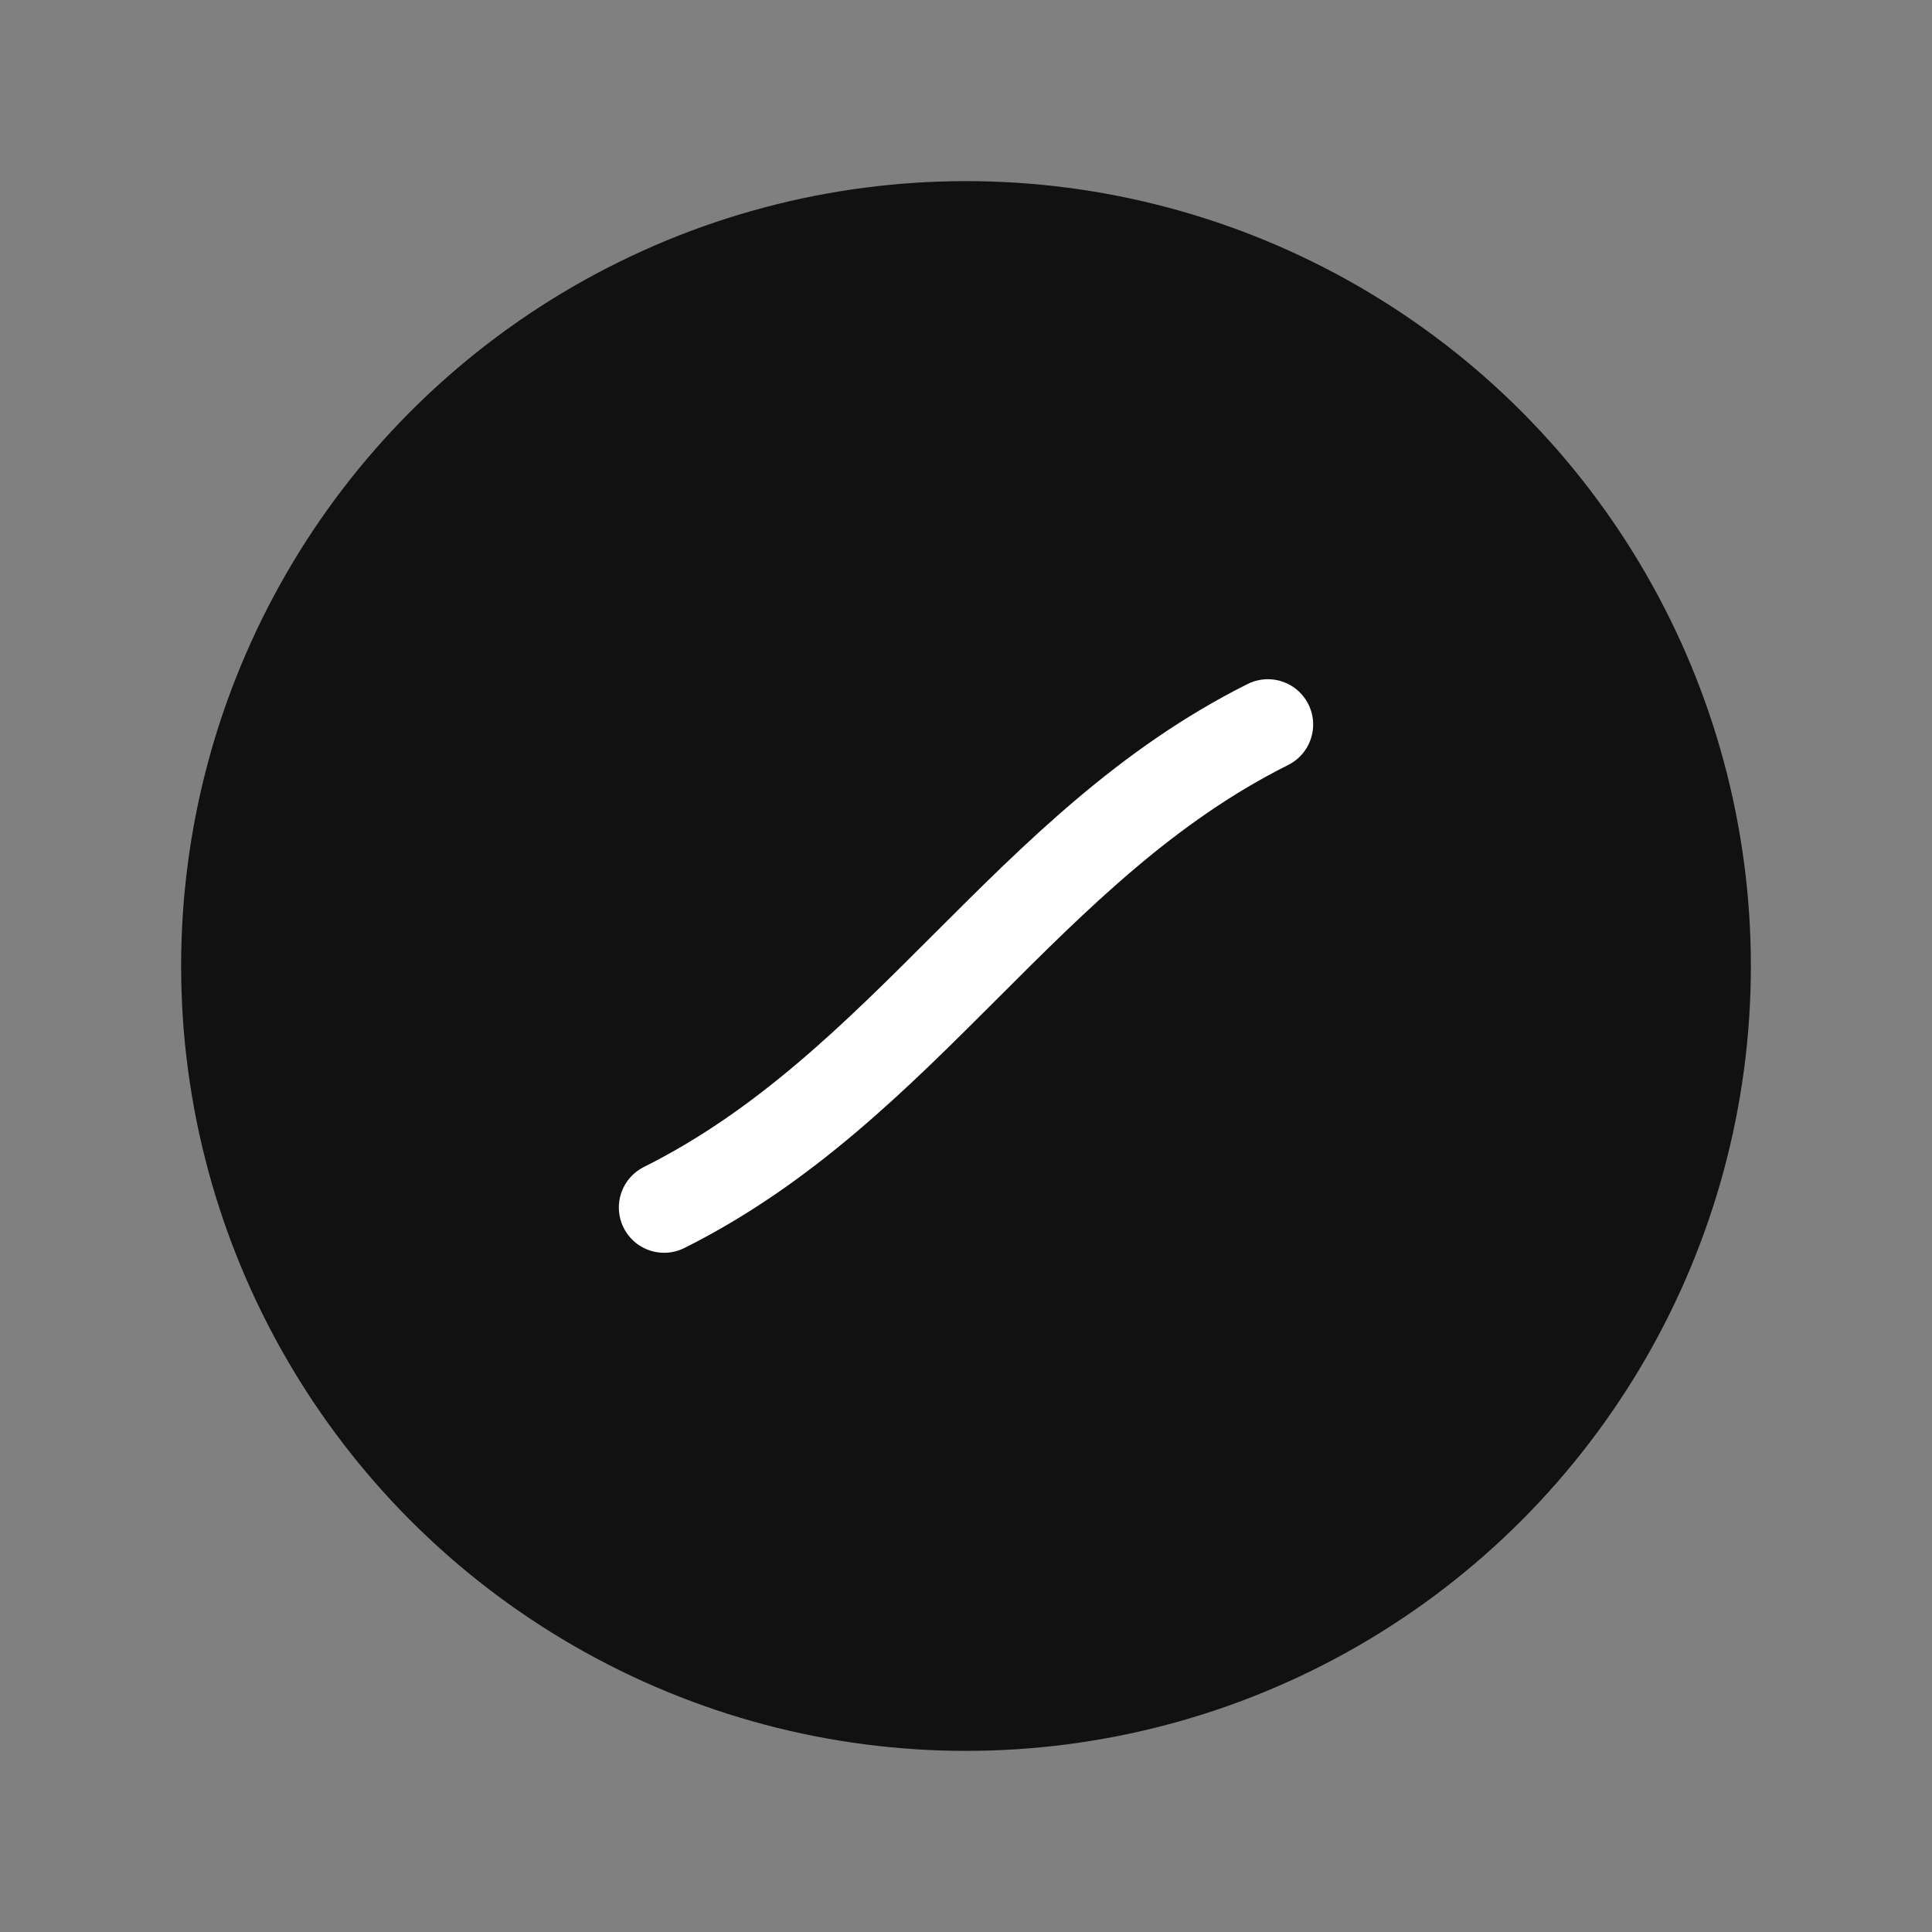
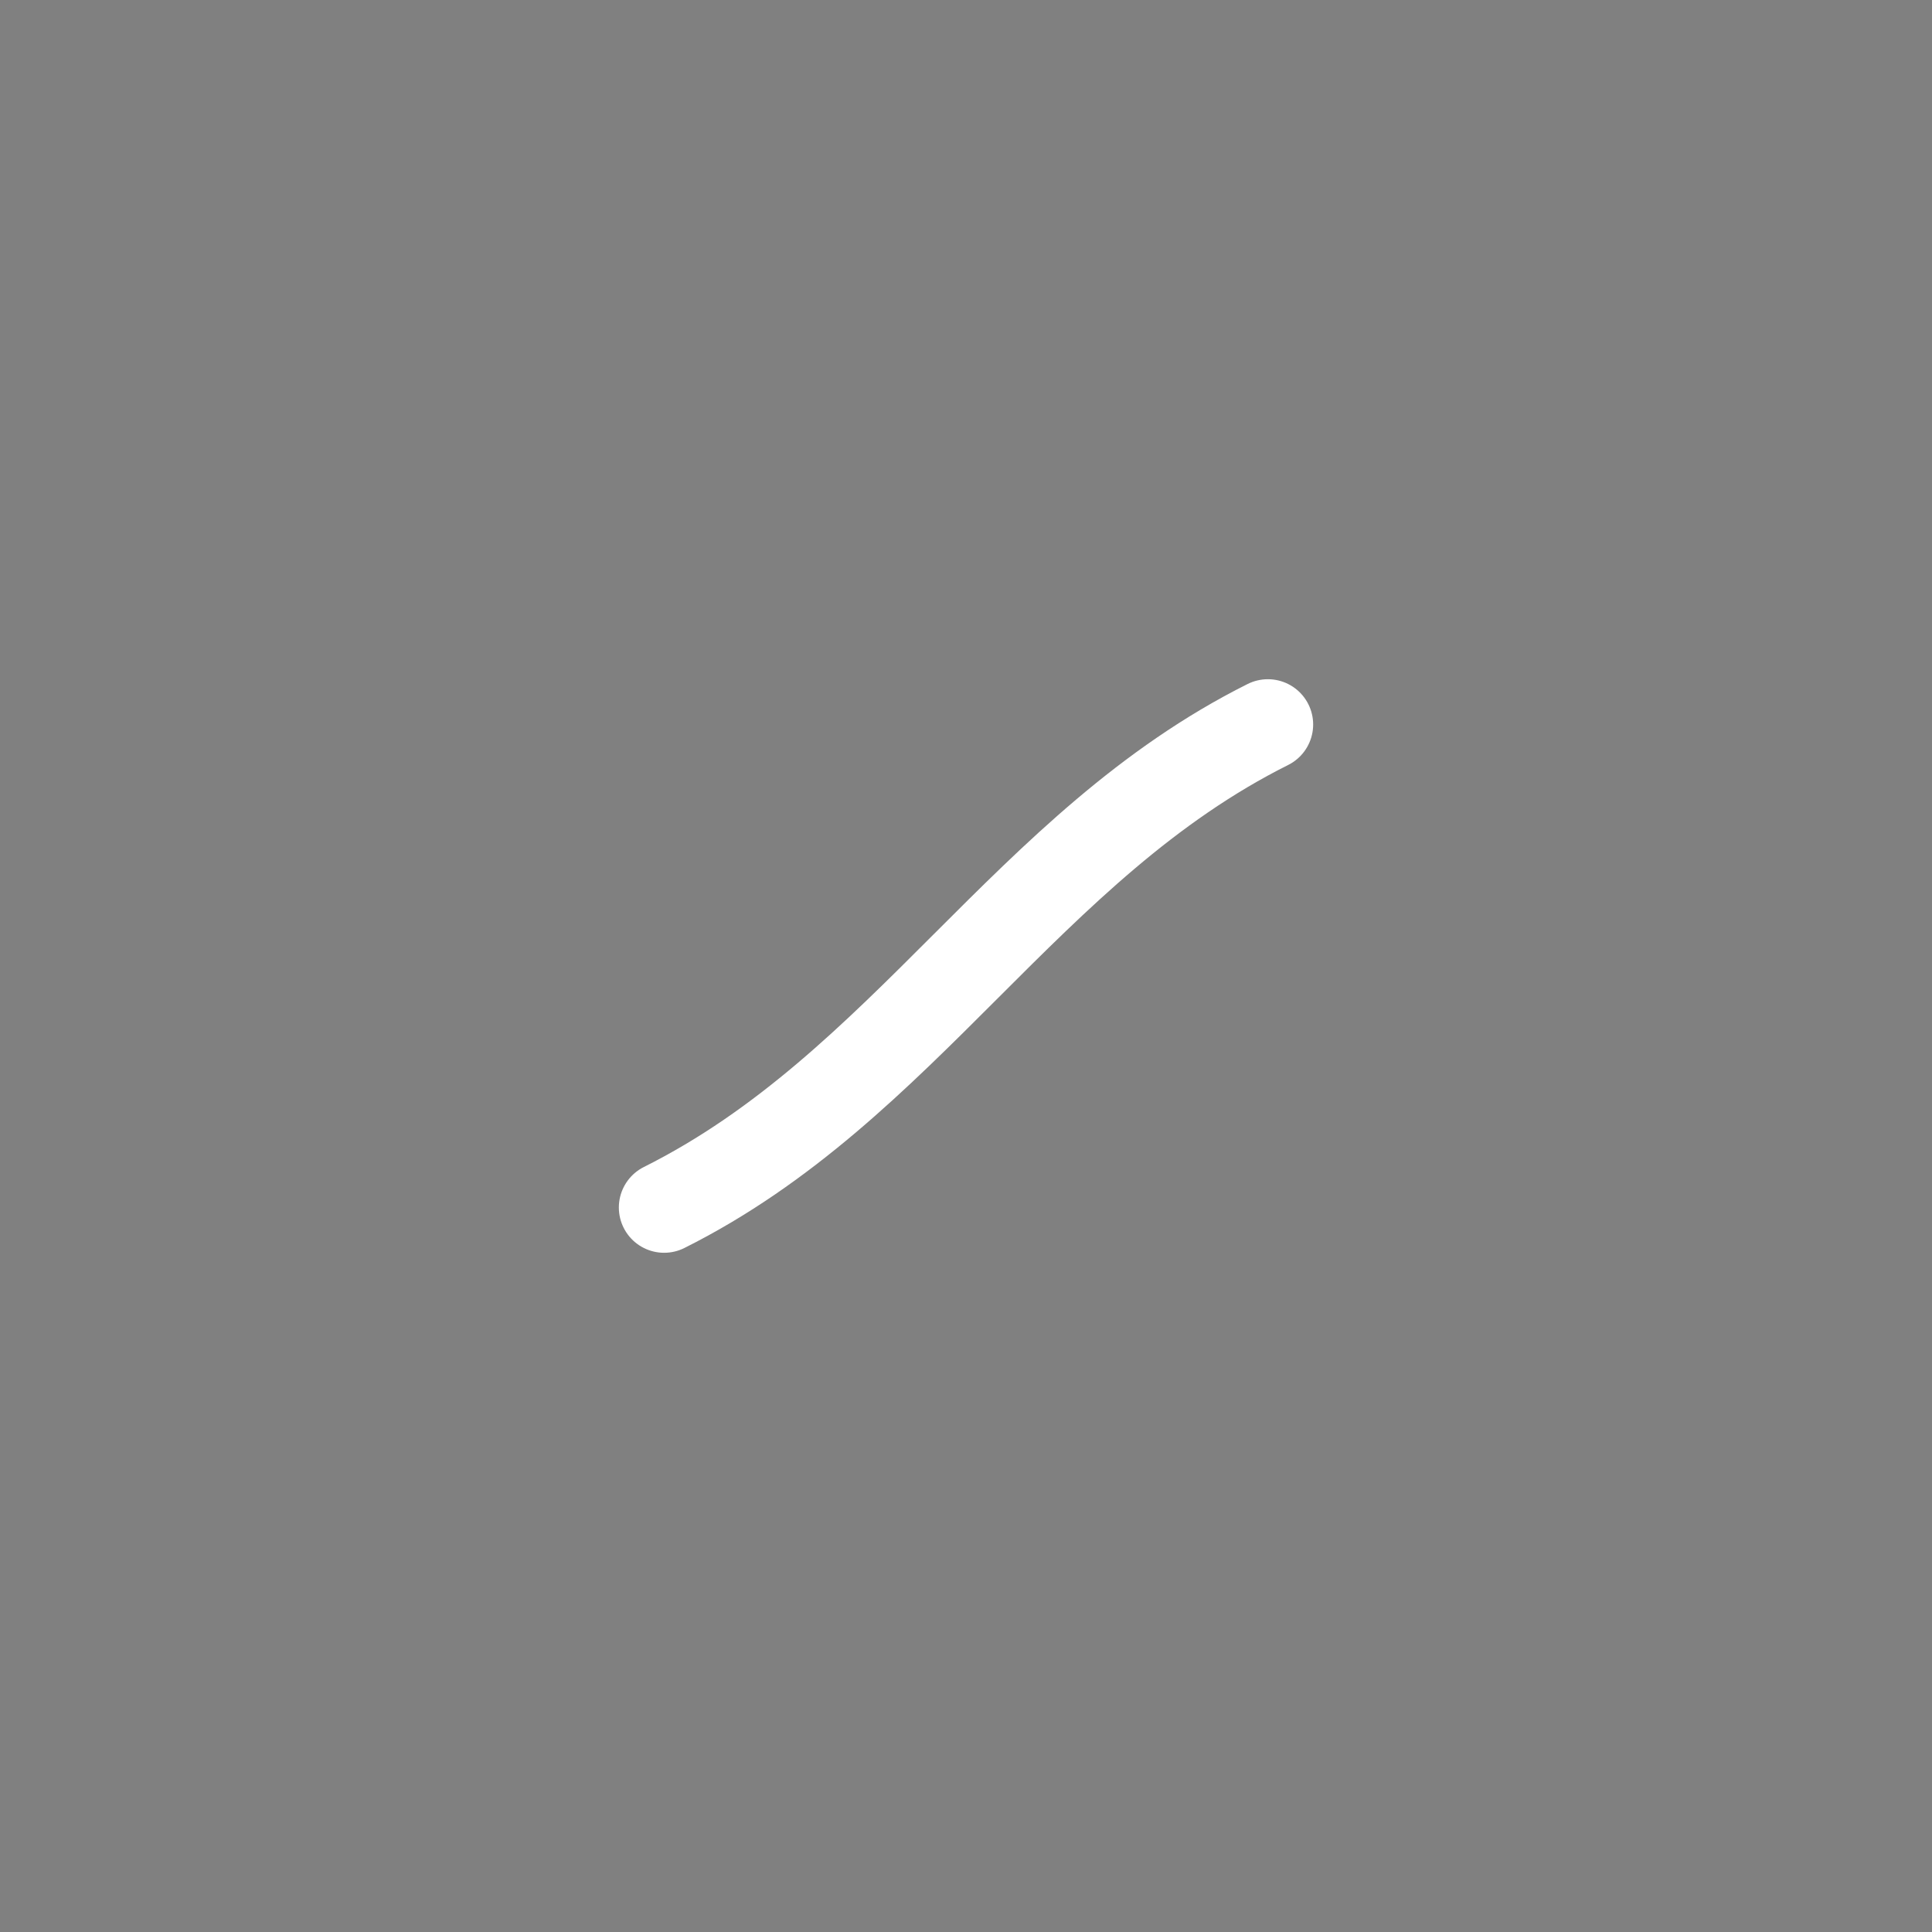
<svg xmlns="http://www.w3.org/2000/svg" viewBox="0 0 64 64" width="64" height="64" role="img" aria-label="Dominio artistico in vendita">
  <rect x="0" y="0" width="64" height="64" fill="#808080" stroke="none" />
  <title>areknam.es - dominio in vendita</title>
-   <circle cx="32" cy="32" r="26" fill="#111111" />
  <path d="M22 40c8-4 12-12 20-16" stroke="#ffffff" stroke-width="3" fill="none" stroke-linecap="round" />
</svg>